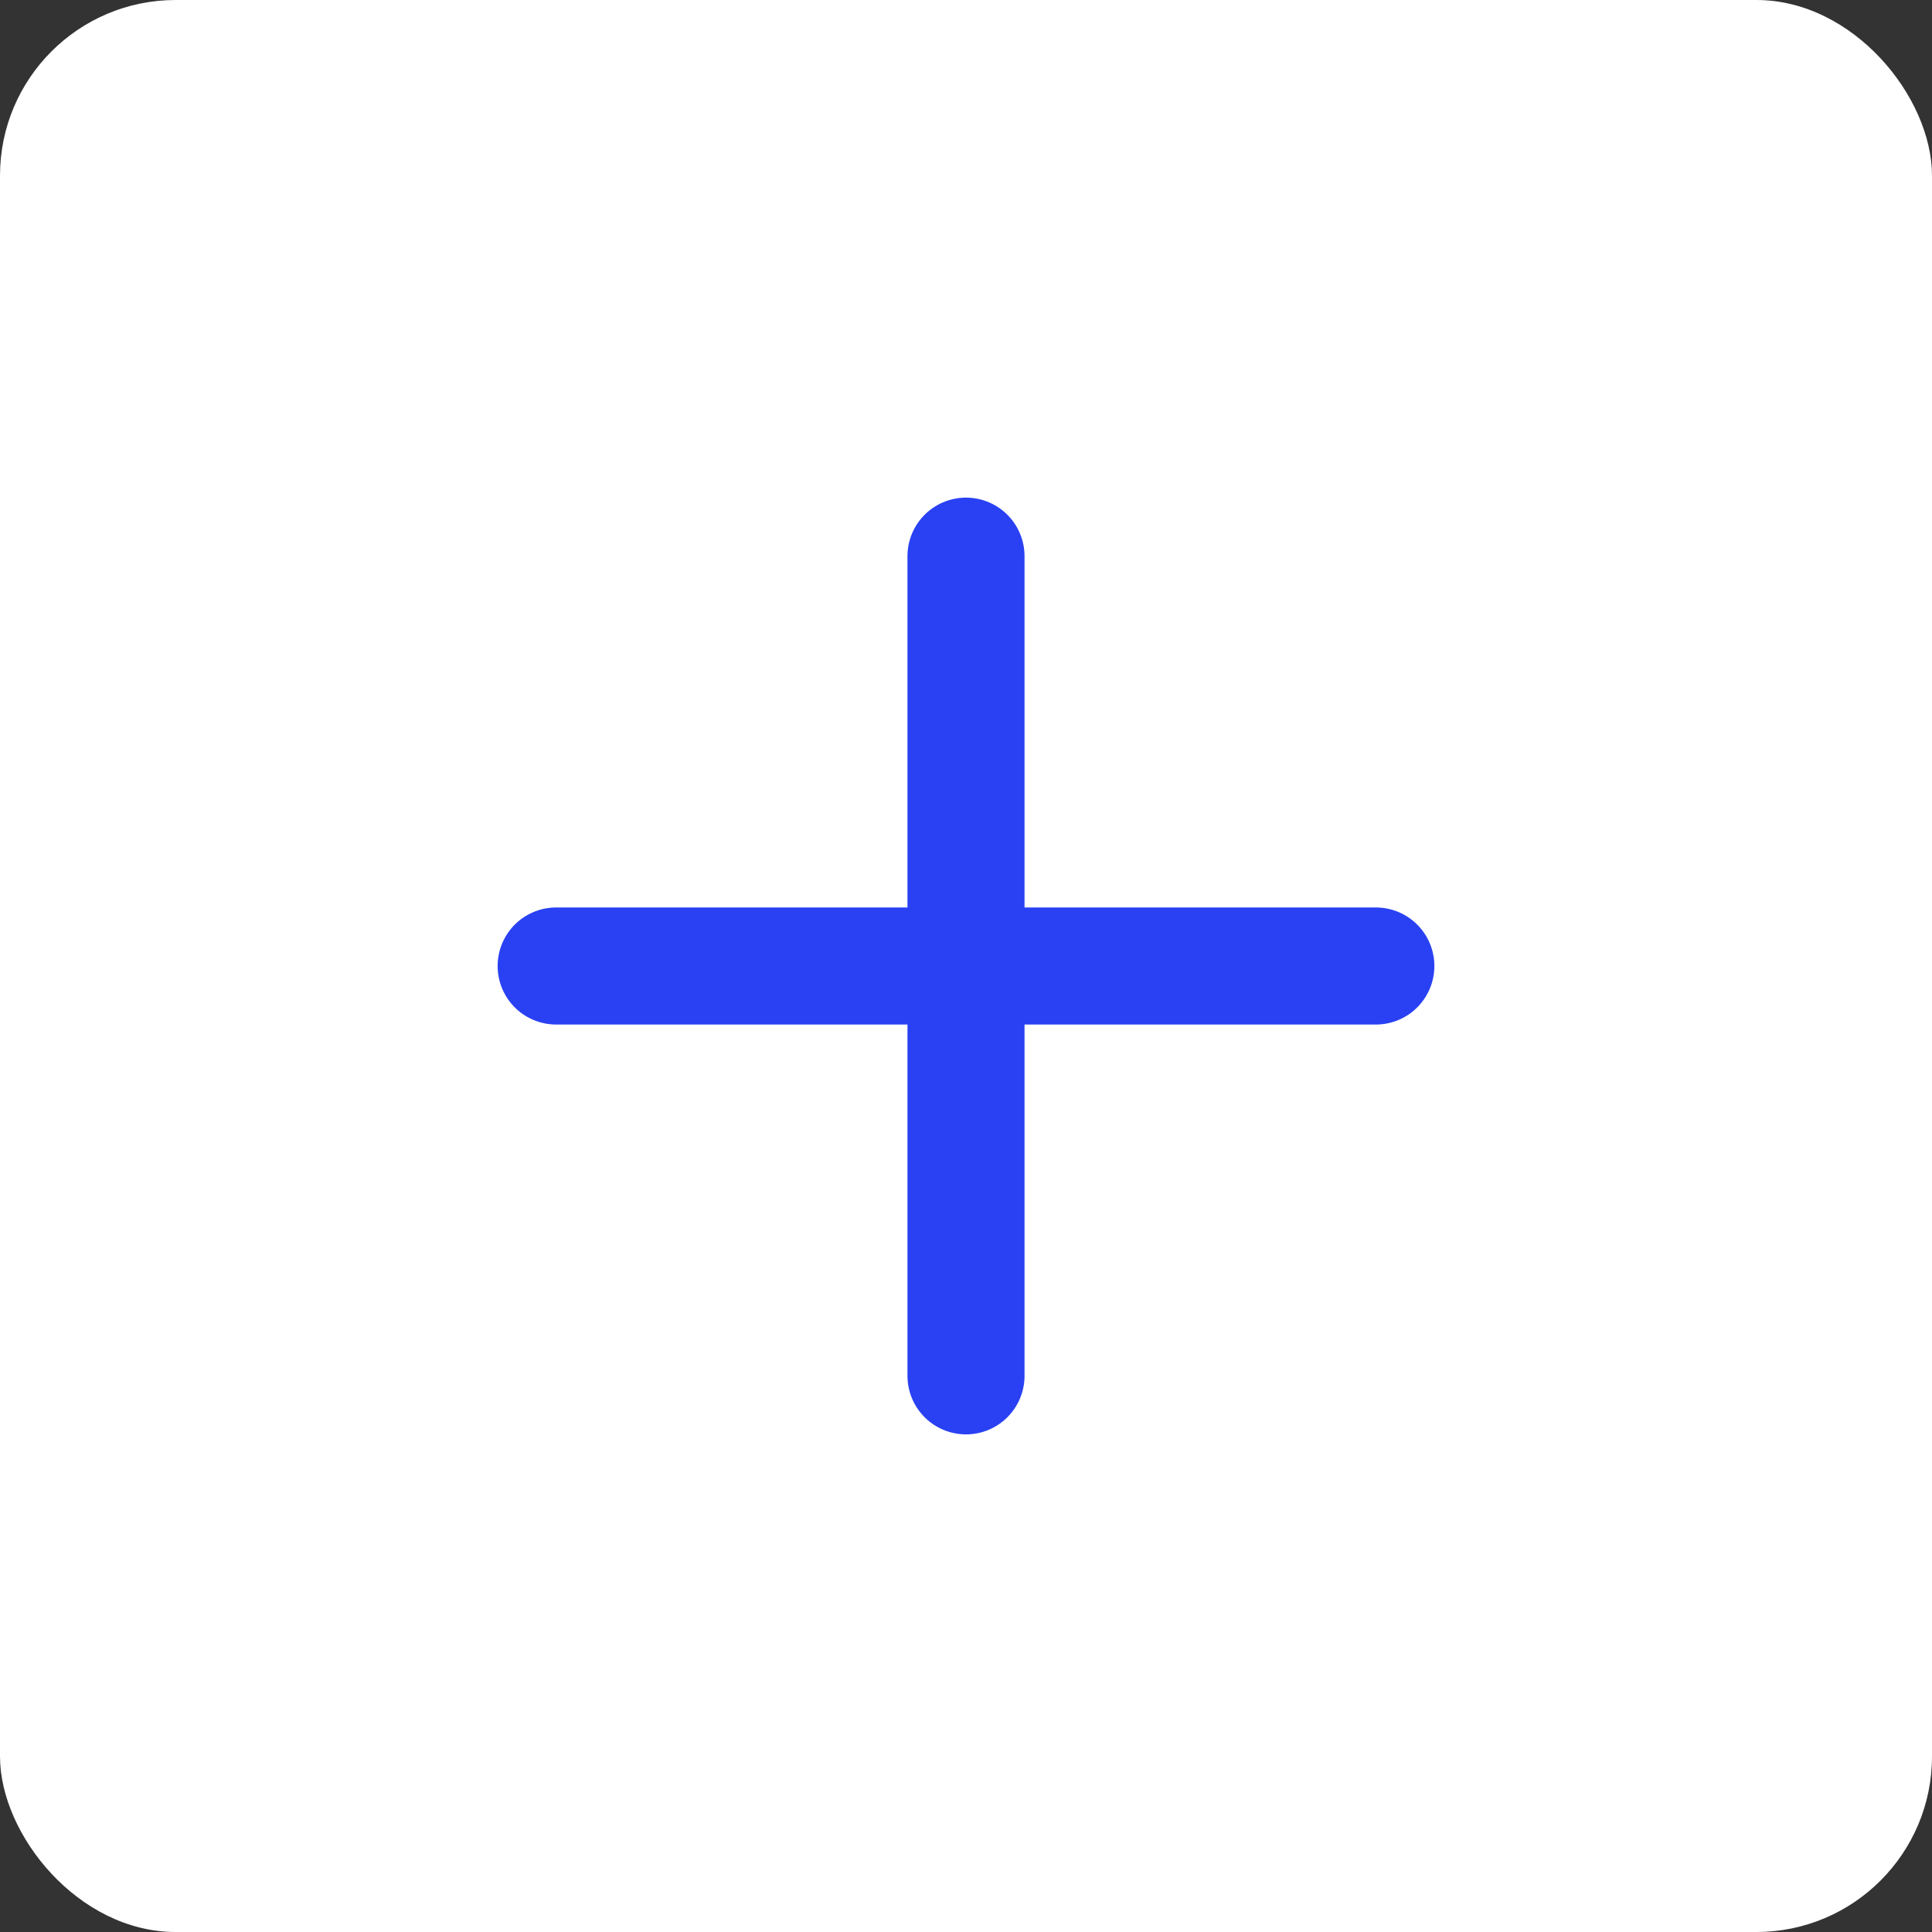
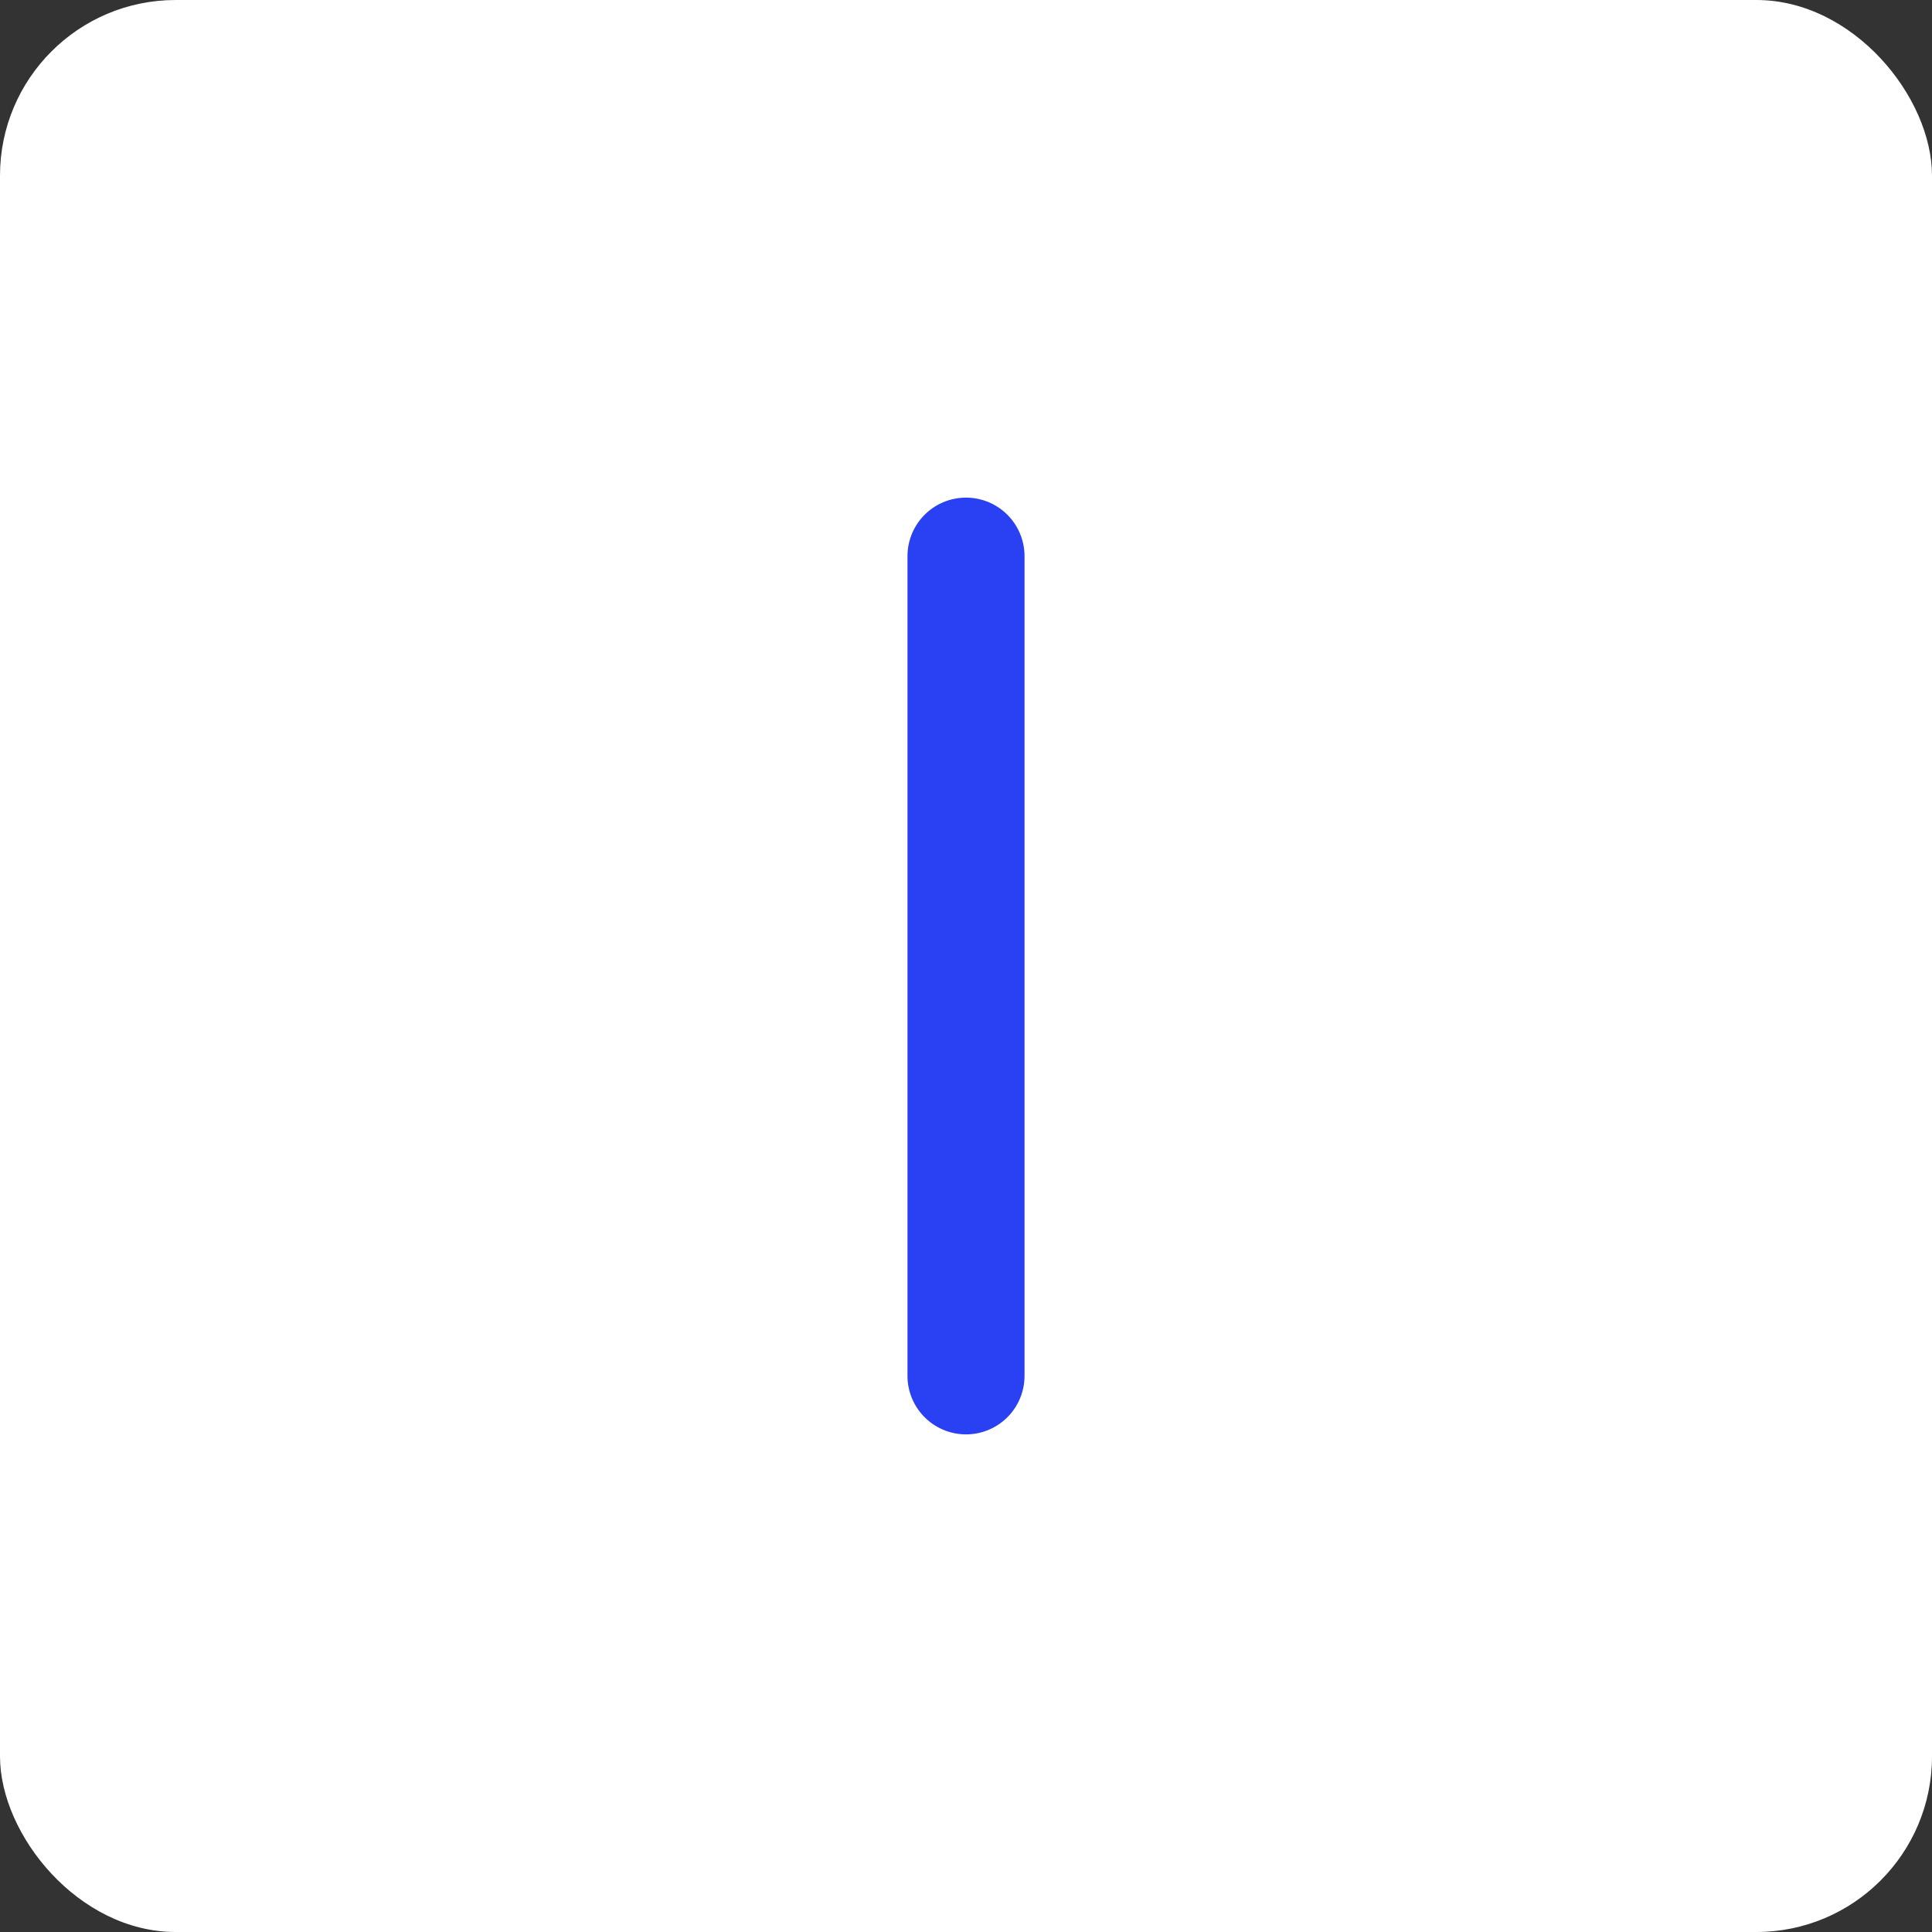
<svg xmlns="http://www.w3.org/2000/svg" width="22" height="22" viewBox="0 0 22 22" fill="none">
  <rect x="0" y="0" width="22" height="22" fill="#333333" stroke="none" />
  <rect width="22" height="22" rx="2" fill="white" />
  <path d="M11 6.333V15.667" stroke="#2941F3" stroke-width="1.333" stroke-linecap="round" stroke-linejoin="round" />
-   <path d="M6.333 11H15.667" stroke="#2941F3" stroke-width="1.333" stroke-linecap="round" stroke-linejoin="round" />
</svg>